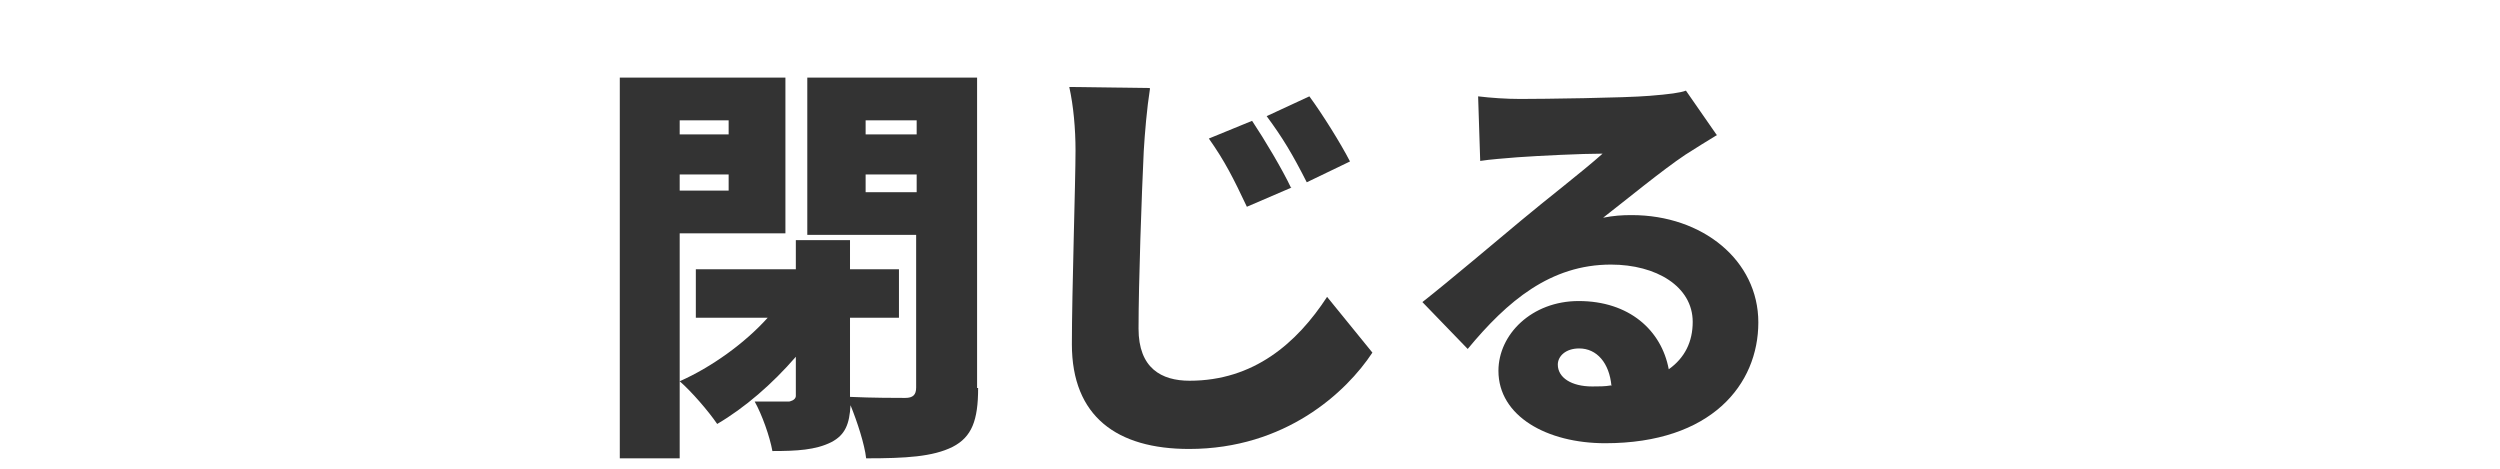
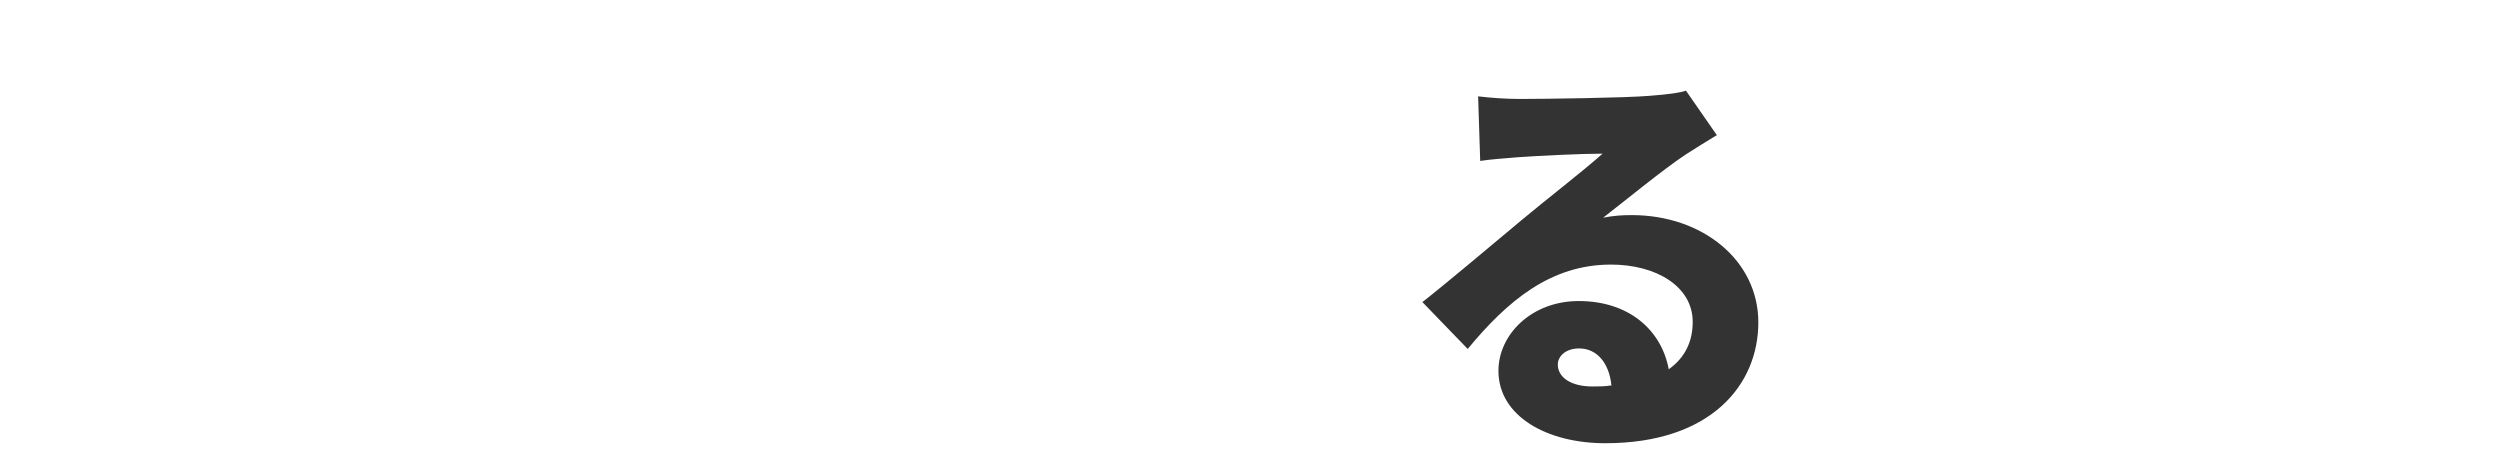
<svg xmlns="http://www.w3.org/2000/svg" viewBox="0 0 48 9">
  <g fill="#333">
-     <path d="m13.05 4.48v4.32h-1.15v-7.31h3.18v2.99zm0-2.17v.27h.94v-.27zm.94 1.35v-.31h-.94v.31zm4.79 3.79c0 .62-.12.94-.49 1.13-.38.19-.9.22-1.66.22-.03-.27-.17-.7-.3-1.02-.02.36-.1.57-.37.71-.3.15-.66.17-1.13.17-.05-.28-.2-.7-.34-.95h.66s.13-.02.13-.11v-.75c-.45.52-.98.98-1.51 1.29-.17-.25-.5-.63-.72-.82.61-.27 1.25-.73 1.69-1.22h-1.38v-.93h1.92v-.56h1.04v.56h.94v.93h-.94v1.52c.42.02.91.02 1.06.02s.21-.06.21-.2v-2.93h-2.09v-3.02h3.26v5.96zm-2.16-5.14v.27h.98v-.27zm.98 1.38v-.34h-.98v.34z" />
-     <path d="m22.08 1.7c-.06.38-.1.86-.12 1.2-.04.83-.1 2.54-.1 3.41 0 .76.44 1 .98 1 1.23 0 2.06-.72 2.64-1.61l.87 1.07c-.5.76-1.67 1.85-3.52 1.85-1.38 0-2.25-.62-2.25-2.01 0-1 .07-3.12.07-3.72 0-.42-.04-.86-.12-1.22l1.54.02zm2.72 1.9-.86.37c-.26-.55-.42-.87-.73-1.31l.83-.34c.24.36.58.93.75 1.29zm1.12-.5-.83.4c-.28-.55-.46-.85-.77-1.27l.82-.38c.25.34.6.9.78 1.25z" />
    <path d="m32.97 2.59c-.21.13-.41.25-.61.38-.45.3-1.14.87-1.58 1.21.21-.04.36-.05.55-.05 1.36 0 2.43.87 2.43 2.06s-.9 2.32-2.94 2.32c-1.12 0-2.05-.52-2.05-1.39 0-.7.64-1.34 1.54-1.34.97 0 1.59.56 1.73 1.31.31-.22.46-.53.46-.91 0-.68-.7-1.1-1.57-1.1-1.16 0-1.99.7-2.75 1.62l-.87-.9c.51-.4 1.43-1.18 1.9-1.57.44-.37 1.18-.94 1.56-1.28-.4 0-1.22.04-1.64.07-.24.02-.52.04-.71.07l-.04-1.24c.25.03.54.05.81.05.42 0 2.01-.02 2.48-.06.38-.03.6-.06.7-.1l.59.85zm-2.03 4.82c-.04-.44-.28-.72-.62-.72-.26 0-.41.15-.41.31 0 .25.26.42.66.42.13 0 .25 0 .36-.02z" />
  </g>
</svg>